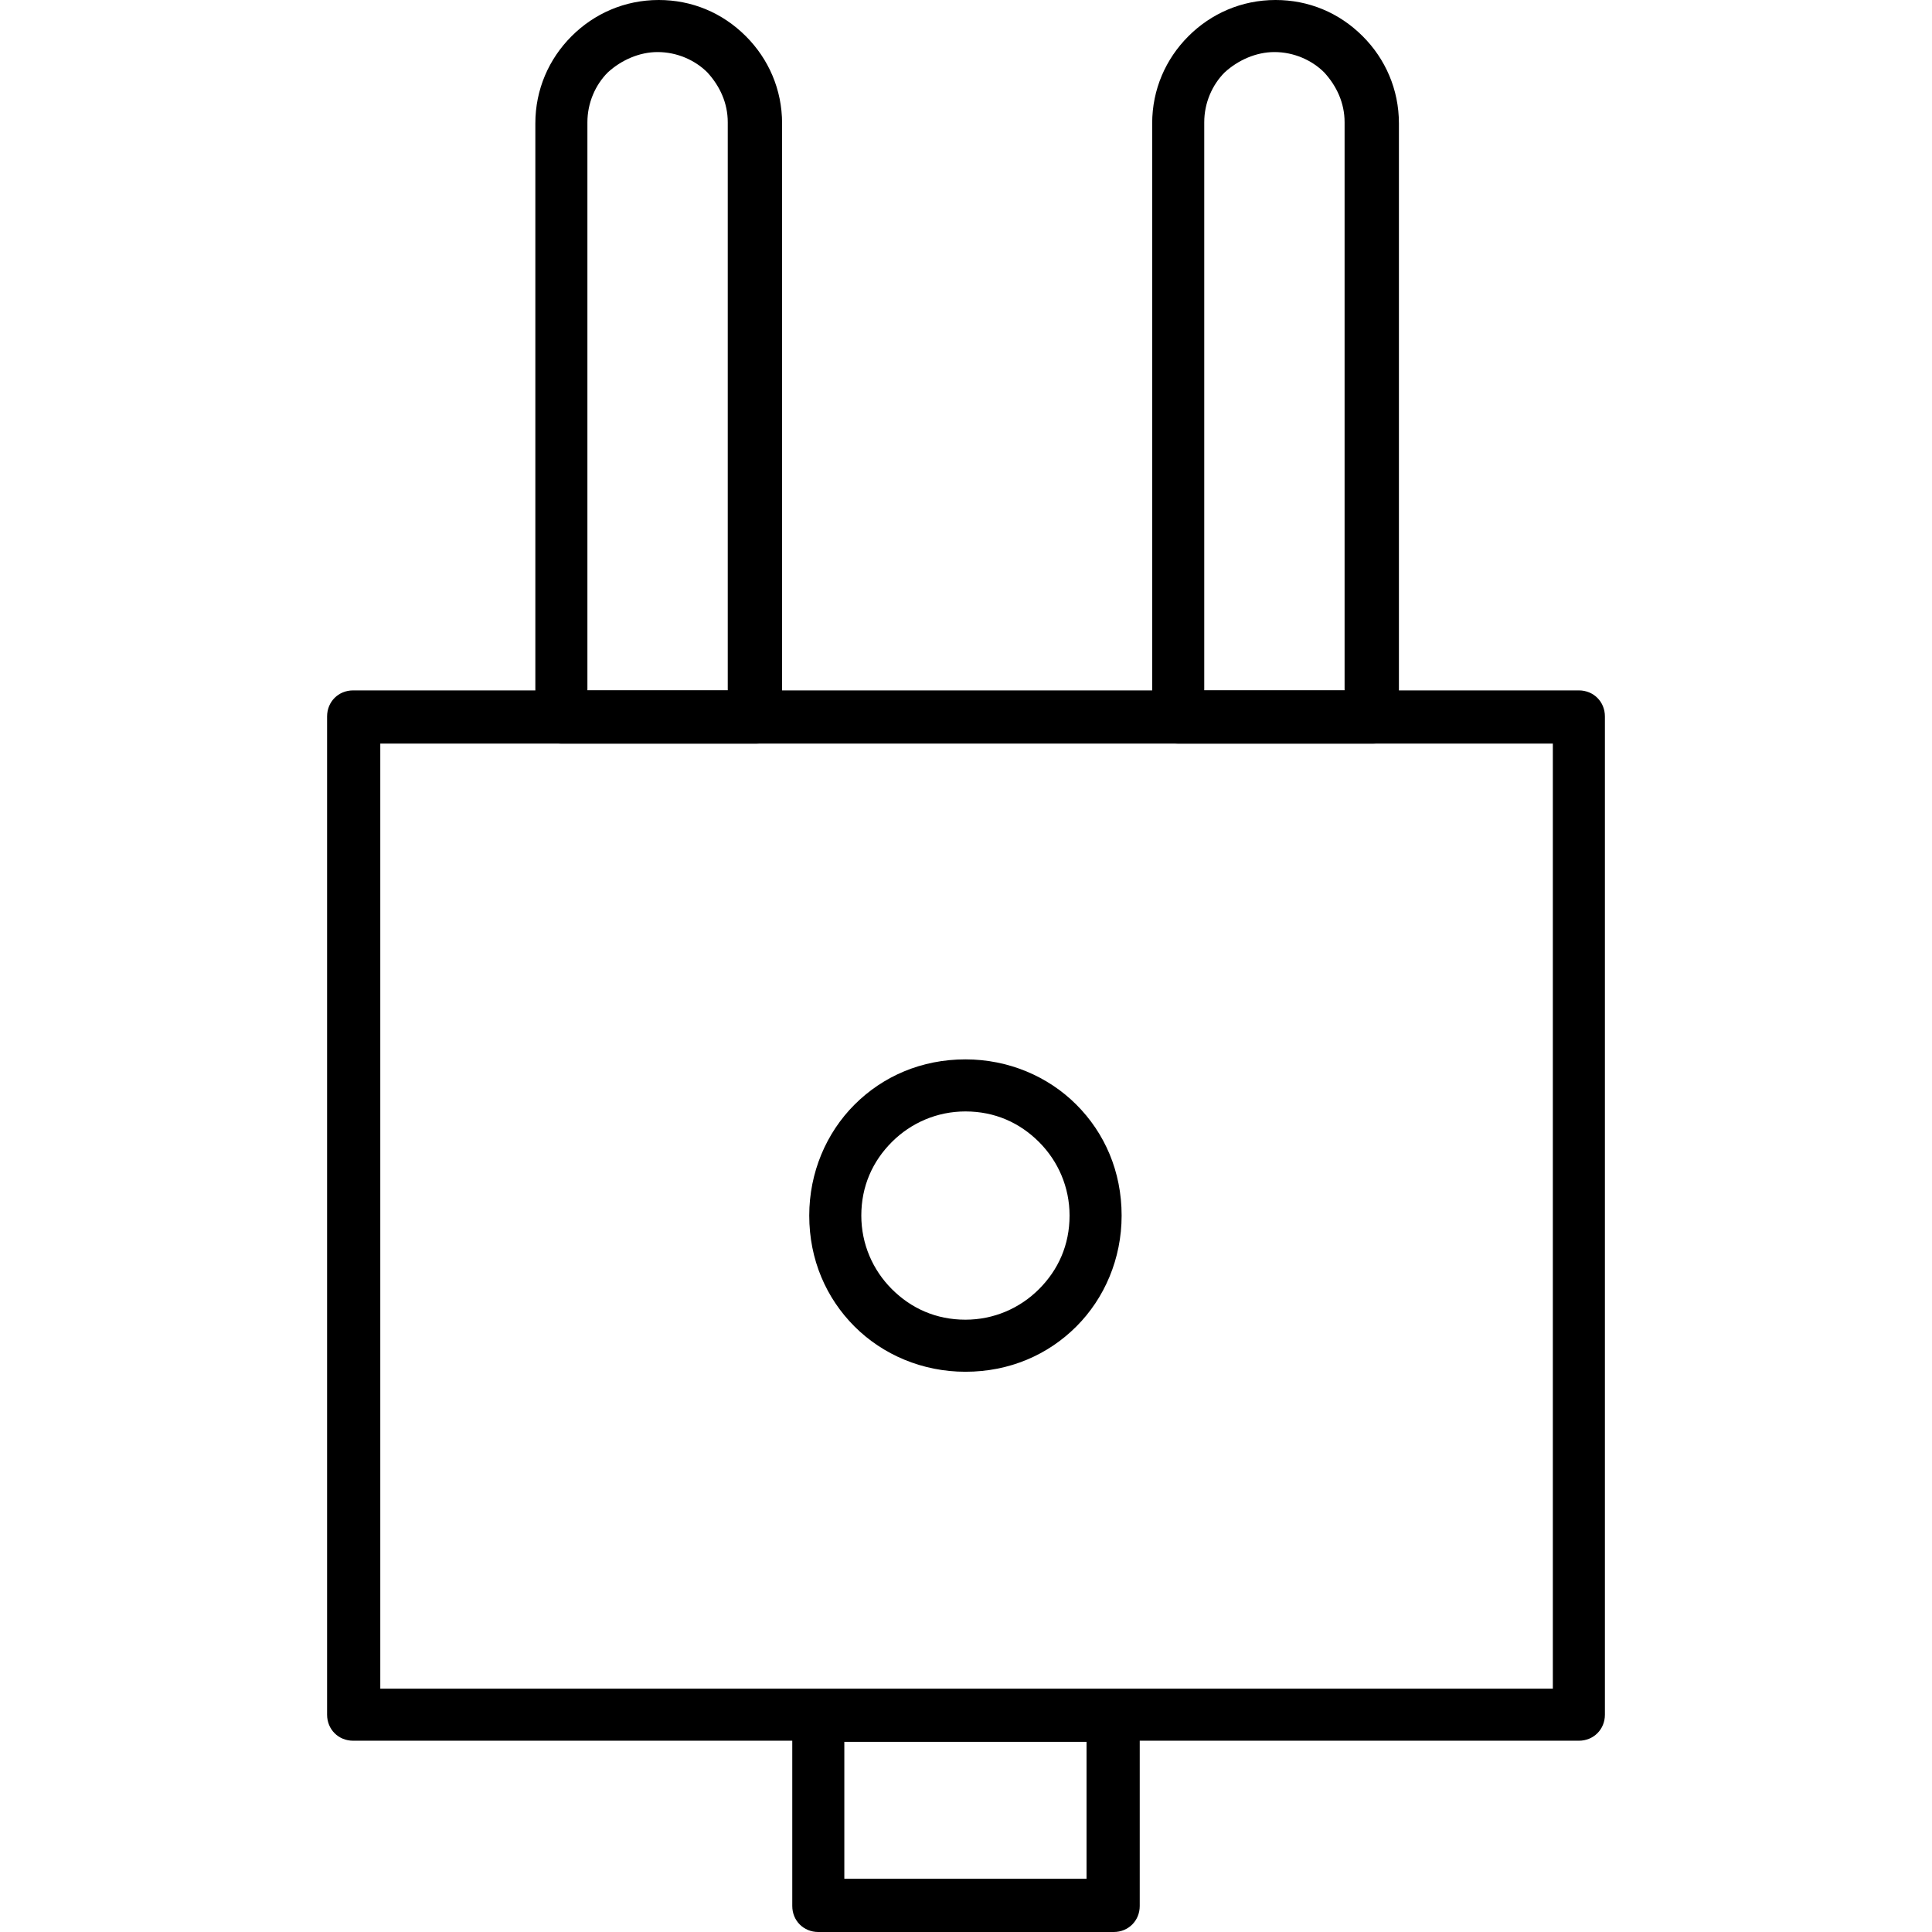
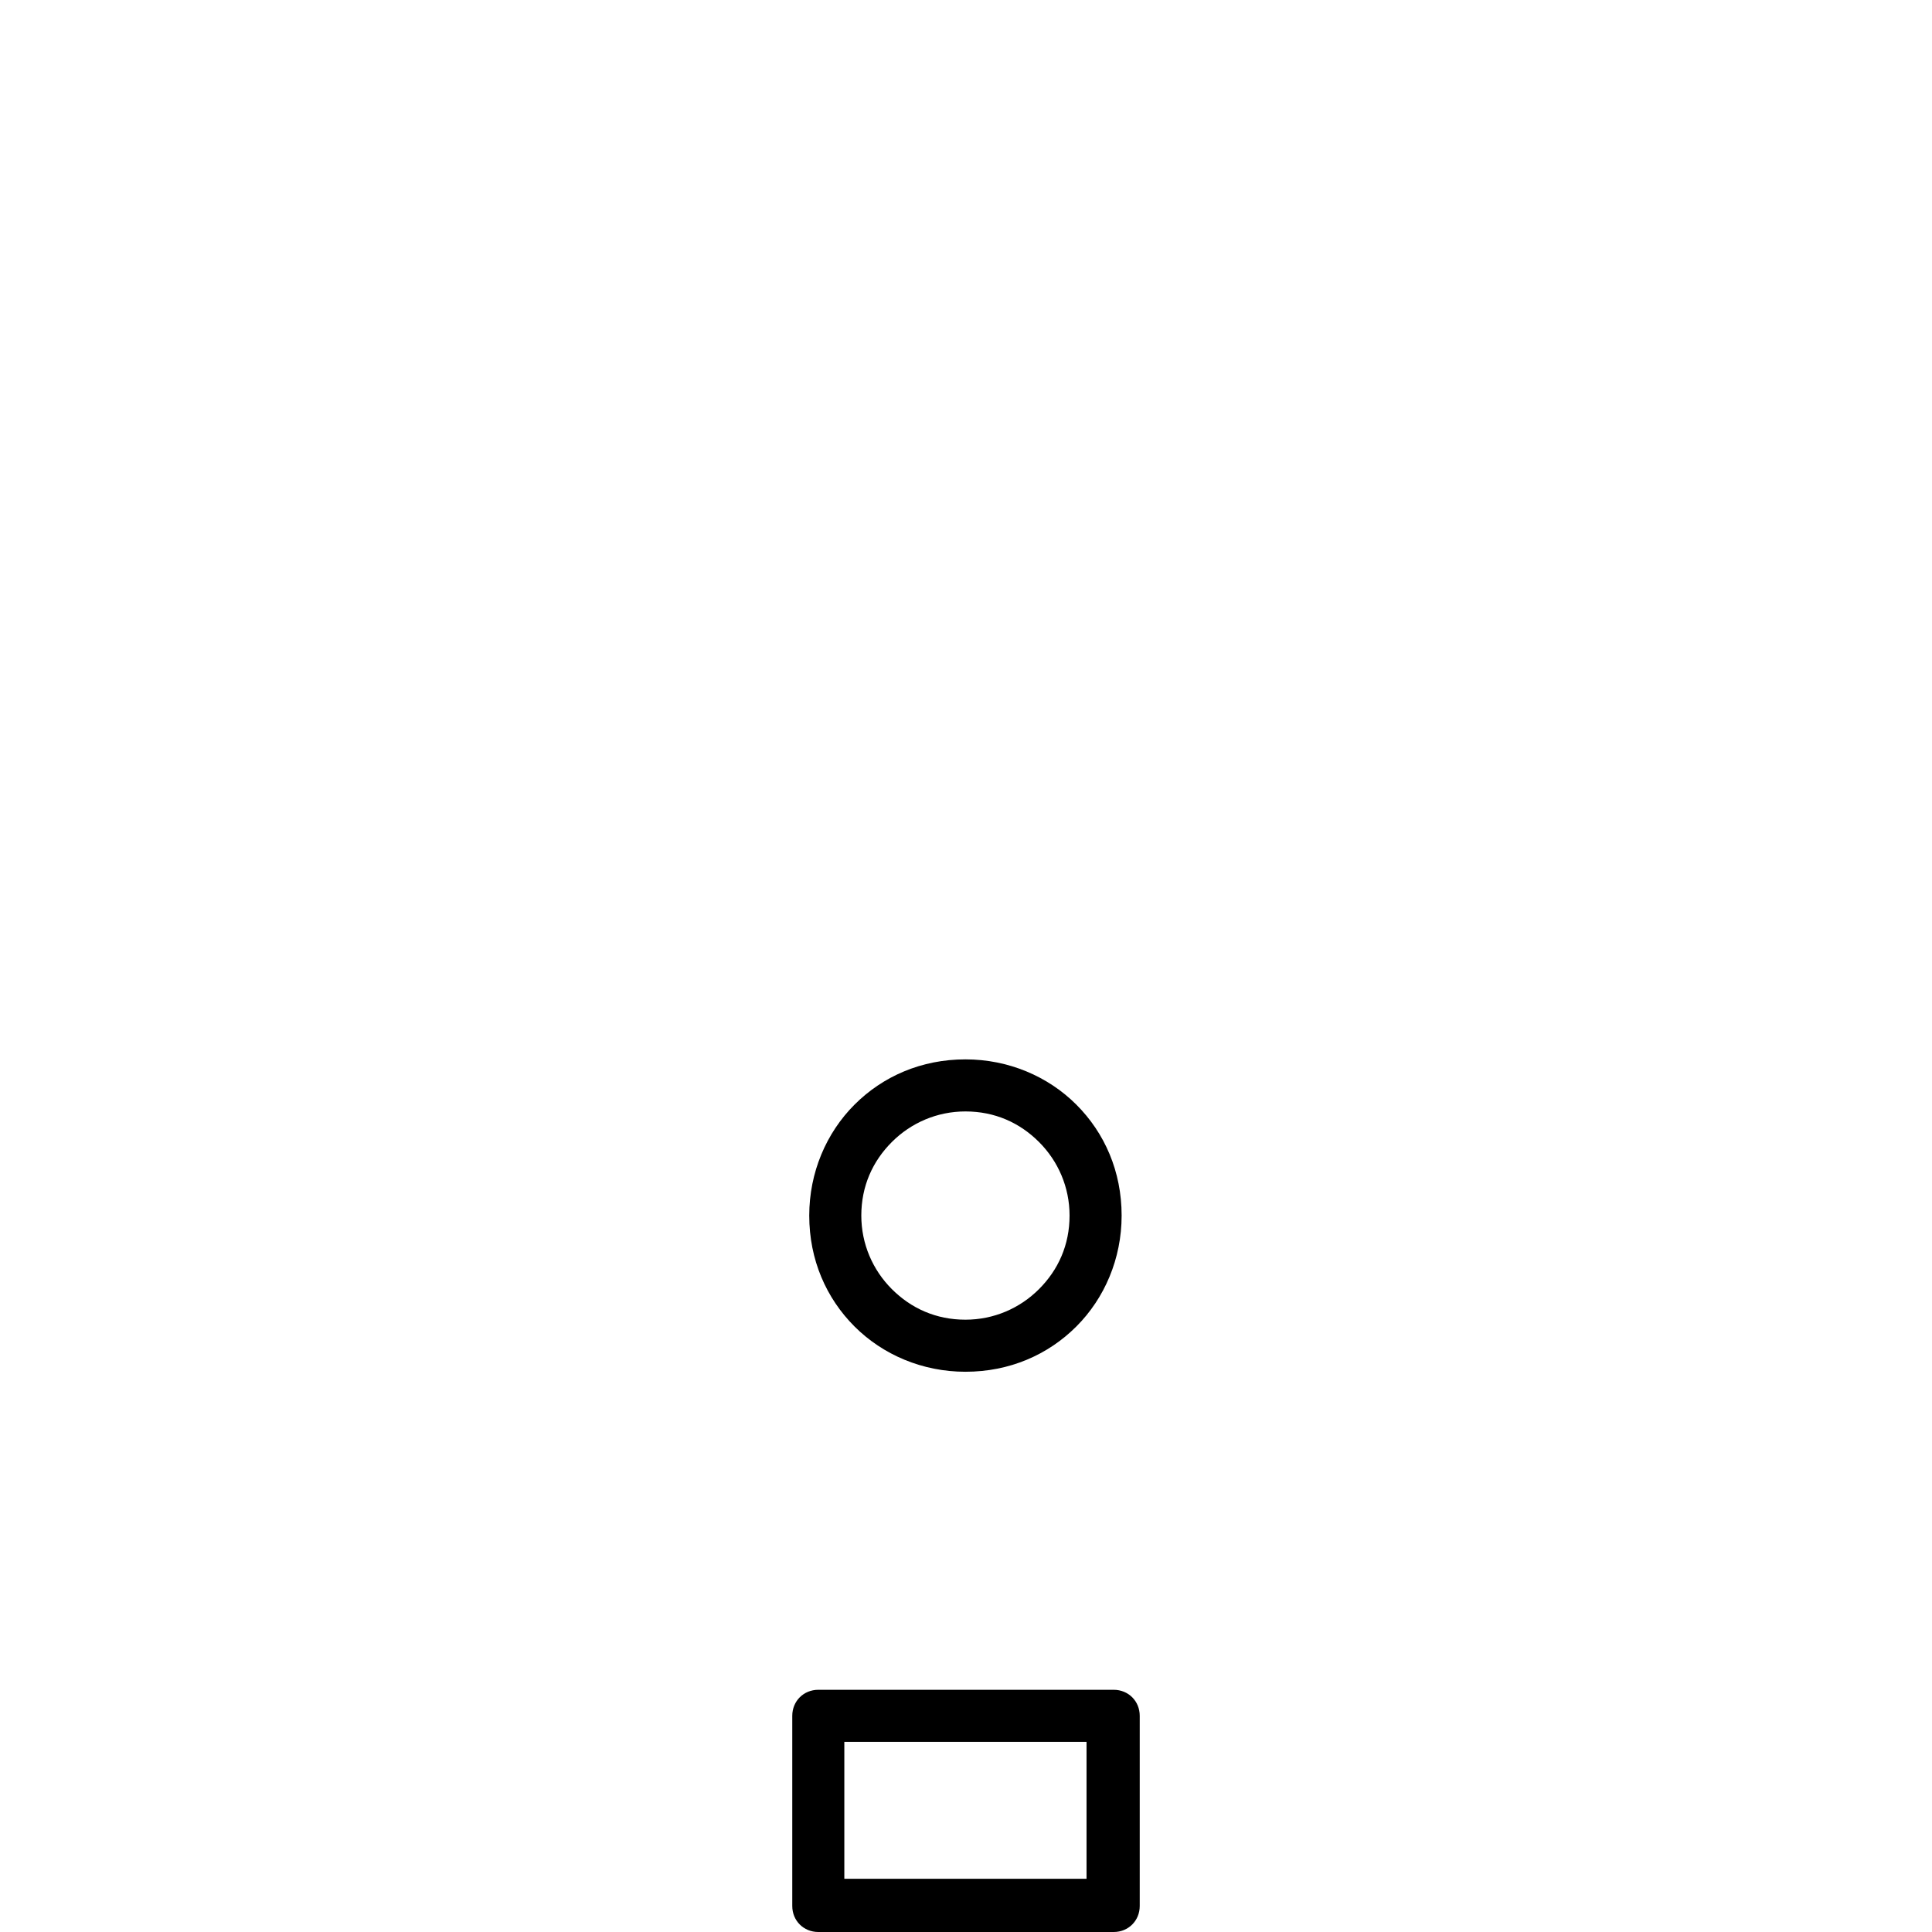
<svg xmlns="http://www.w3.org/2000/svg" clip-rule="evenodd" fill-rule="evenodd" height="512" image-rendering="optimizeQuality" shape-rendering="geometricPrecision" text-rendering="geometricPrecision" viewBox="0 0 1.707 1.707" width="512">
  <g id="Layer_x0020_1" fill-rule="nonzero">
-     <path d="m.312.61h1.083c.013 0 .023.01.023.023v.882c0 .013-.01.023-.023.023h-1.083c-.013 0-.023-.01-.023-.023v-.882c0-.013.01-.023.023-.023zm1.06.047h-1.036v.835h1.036z" />
-     <path d="m.519.61h.124v-.502c0-.017-.007-.032-.018-.044-.011-.011-.027-.018-.044-.018-.016 0-.032.007-.044.018-.011.011-.018.027-.018.044v.502zm.147.047h-.17c-.013 0-.023-.01-.023-.023v-.525c0-.03.012-.057.032-.077.02-.02.047-.032.077-.032.029 0 .056.011.077.032.02.02.032.047.032.077v.525c0 .013-.01.023-.023.023z" />
-     <path d="m1.064.61h.124v-.502c0-.017-.007-.032-.018-.044-.011-.011-.027-.018-.044-.018-.016 0-.032.007-.044.018-.011.011-.018.027-.018.044v.502zm.147.047h-.17c-.013 0-.023-.01-.023-.023v-.525c0-.03.012-.057.032-.077.02-.02.047-.032.077-.032.029 0 .056.011.077.032.02.02.032.047.032.077v.525c0 .013-.01.023-.023.023z" />
    <path d="m.746 1.66h.214v-.121h-.214zm.238.047h-.261c-.013 0-.023-.01-.023-.023v-.168c0-.013.01-.023.023-.023h.261c.013 0 .023.01.023.023v.168c0 .013-.01.023-.023.023z" />
    <path d="m.853.936c.038 0 .073.015.098.04s.04.059.04.098c0 .038-.015.073-.04.098s-.059.04-.098.04c-.038 0-.073-.015-.098-.04s-.04-.059-.04-.098c0-.038.015-.073.04-.098s.059-.04.098-.04zm.065.073c-.017-.017-.039-.027-.065-.027-.025 0-.048.01-.065.027-.017.017-.027.039-.027.065 0 .025.01.048.027.065.017.017.039.027.065.027.025 0 .048-.01.065-.027.017-.017.027-.039.027-.065 0-.025-.01-.048-.027-.065z" />
  </g>
</svg>